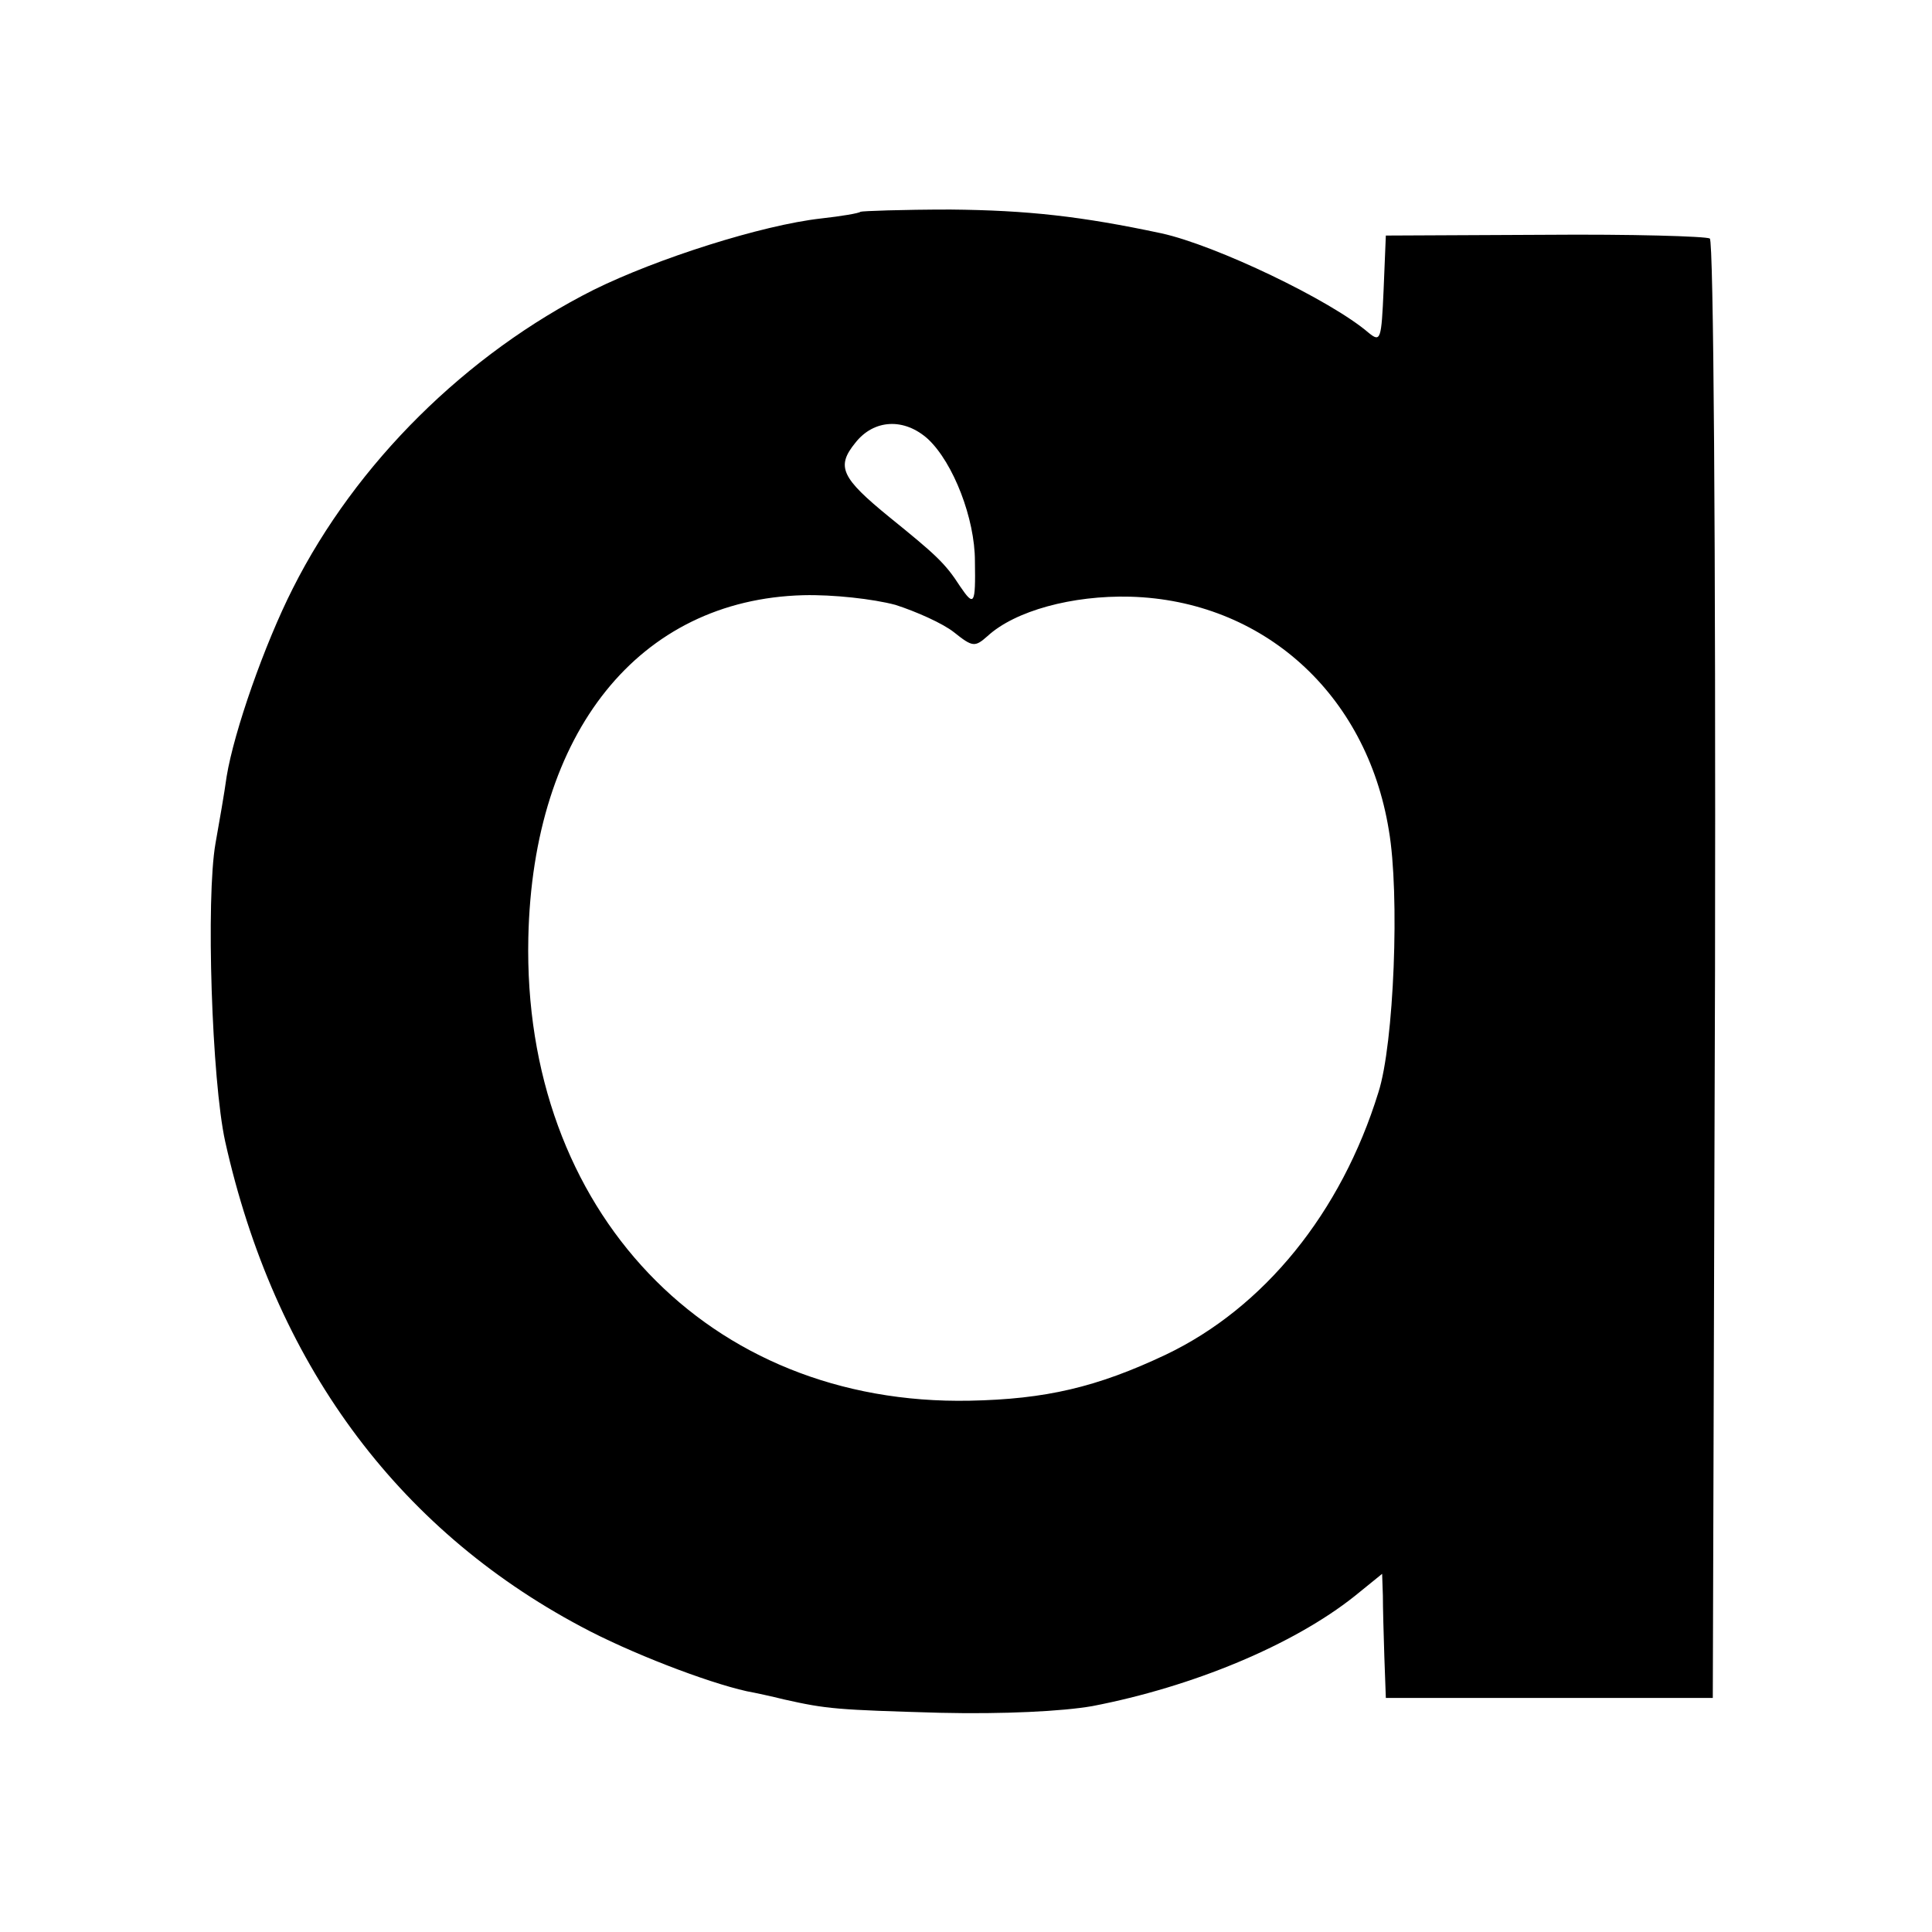
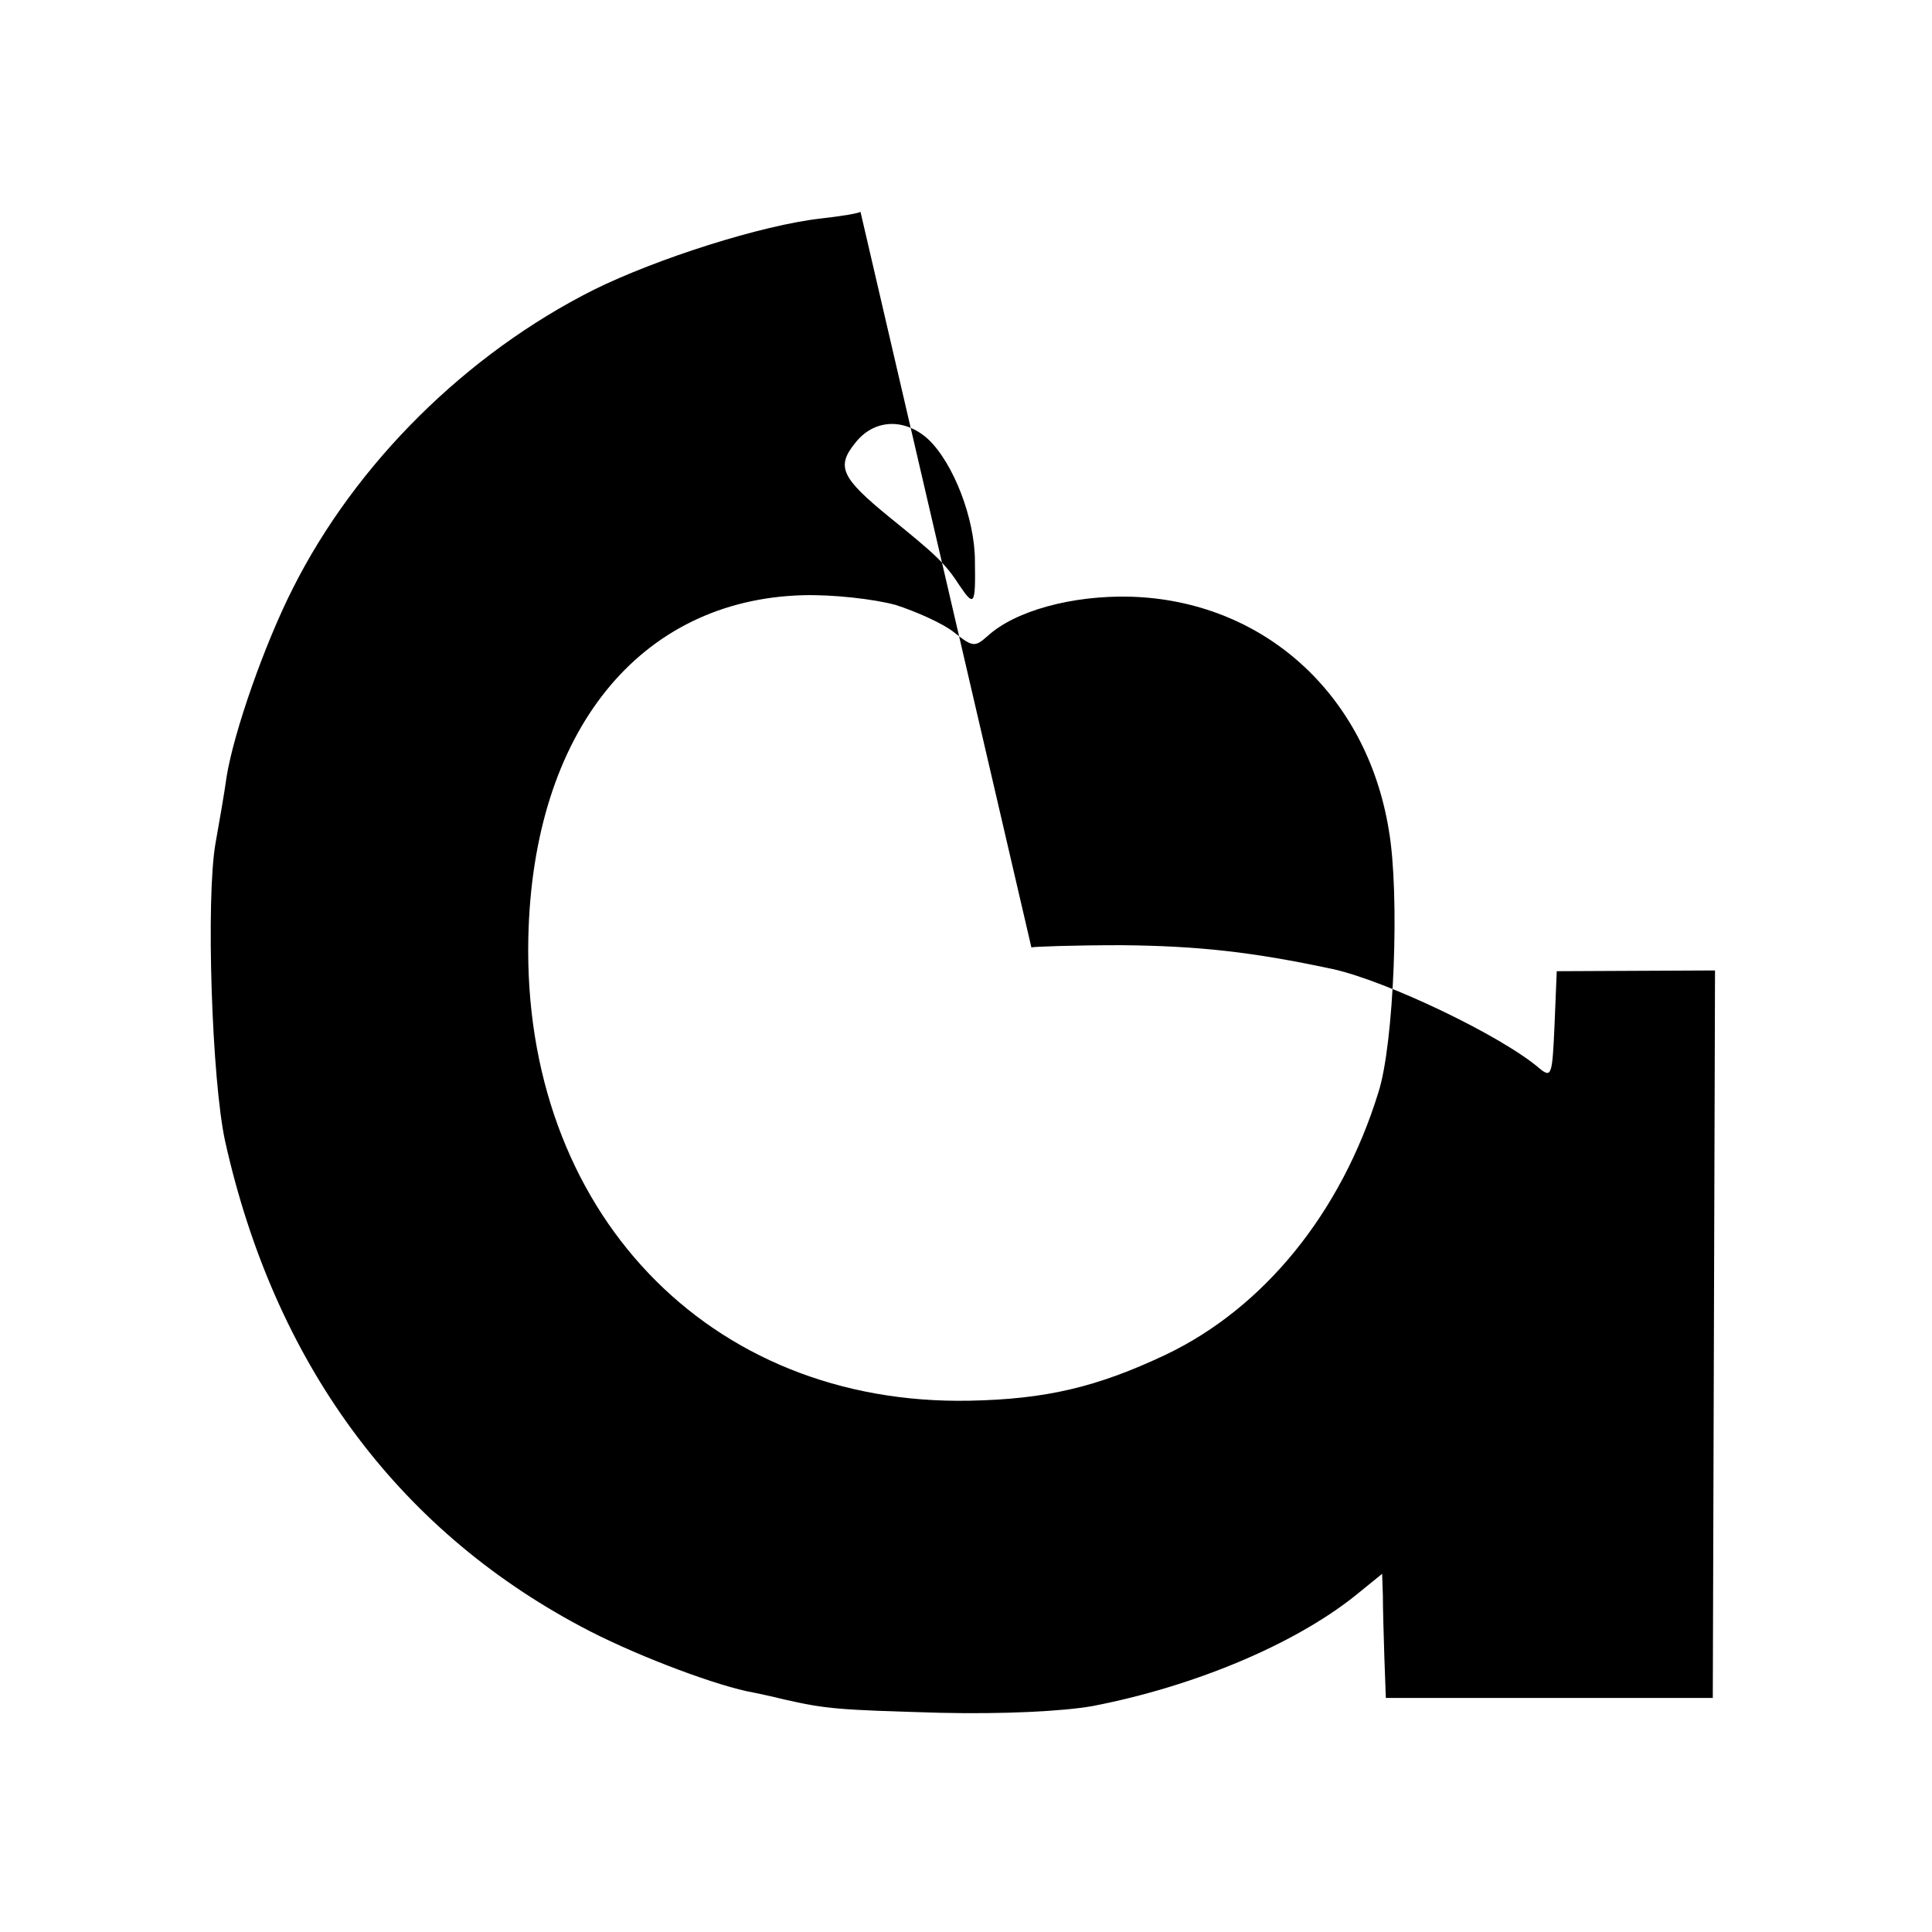
<svg xmlns="http://www.w3.org/2000/svg" version="1.0" width="260pt" height="260pt" viewBox="0 0 260 260" preserveAspectRatio="xMidYMid meet">
  <g transform="translate(0,260) scale(0.1,-0.1)" fill="#000000" stroke="none">
-     <path d="M1158 2315 c-2 -2 -26 -6 -53 -9 -80 -9 -221 -54 -306 -96 -171 -86 -320 -233 -405 -402 -38 -75 -79 -192 -89 -253 -3 -22 -10 -62 -15 -90 -13 -74 -5 -319 13 -401 66 -296 229 -520 479 -653 65 -35 169 -75 223 -87 11 -2 34 -7 50 -11 58 -13 71 -14 210 -18 86 -2 165 2 205 9 135 26 270 82 353 148 l37 30 1 -29 c0 -15 1 -53 2 -83 l2 -55 220 0 220 0 3 979 c1 580 -2 982 -7 985 -5 3 -105 6 -223 5 l-213 -1 -3 -73 c-3 -67 -4 -71 -20 -58 -51 44 -206 118 -279 134 -108 23 -180 31 -284 32 -65 0 -119 -2 -121 -3z m91 -306 c34 -32 63 -107 63 -164 1 -59 -1 -62 -20 -34 -20 31 -32 42 -95 93 -65 53 -72 68 -46 100 25 32 66 34 98 5z m-44 -223 c28 -9 64 -25 79 -37 25 -20 28 -20 45 -5 37 34 114 55 192 53 178 -5 318 -130 348 -314 15 -86 7 -288 -14 -353 -50 -162 -154 -290 -286 -353 -93 -44 -162 -60 -264 -62 -352 -7 -602 256 -594 623 6 277 149 455 370 461 40 1 94 -5 124 -13z" />
+     <path d="M1158 2315 c-2 -2 -26 -6 -53 -9 -80 -9 -221 -54 -306 -96 -171 -86 -320 -233 -405 -402 -38 -75 -79 -192 -89 -253 -3 -22 -10 -62 -15 -90 -13 -74 -5 -319 13 -401 66 -296 229 -520 479 -653 65 -35 169 -75 223 -87 11 -2 34 -7 50 -11 58 -13 71 -14 210 -18 86 -2 165 2 205 9 135 26 270 82 353 148 l37 30 1 -29 c0 -15 1 -53 2 -83 l2 -55 220 0 220 0 3 979 l-213 -1 -3 -73 c-3 -67 -4 -71 -20 -58 -51 44 -206 118 -279 134 -108 23 -180 31 -284 32 -65 0 -119 -2 -121 -3z m91 -306 c34 -32 63 -107 63 -164 1 -59 -1 -62 -20 -34 -20 31 -32 42 -95 93 -65 53 -72 68 -46 100 25 32 66 34 98 5z m-44 -223 c28 -9 64 -25 79 -37 25 -20 28 -20 45 -5 37 34 114 55 192 53 178 -5 318 -130 348 -314 15 -86 7 -288 -14 -353 -50 -162 -154 -290 -286 -353 -93 -44 -162 -60 -264 -62 -352 -7 -602 256 -594 623 6 277 149 455 370 461 40 1 94 -5 124 -13z" />
  </g>
</svg>